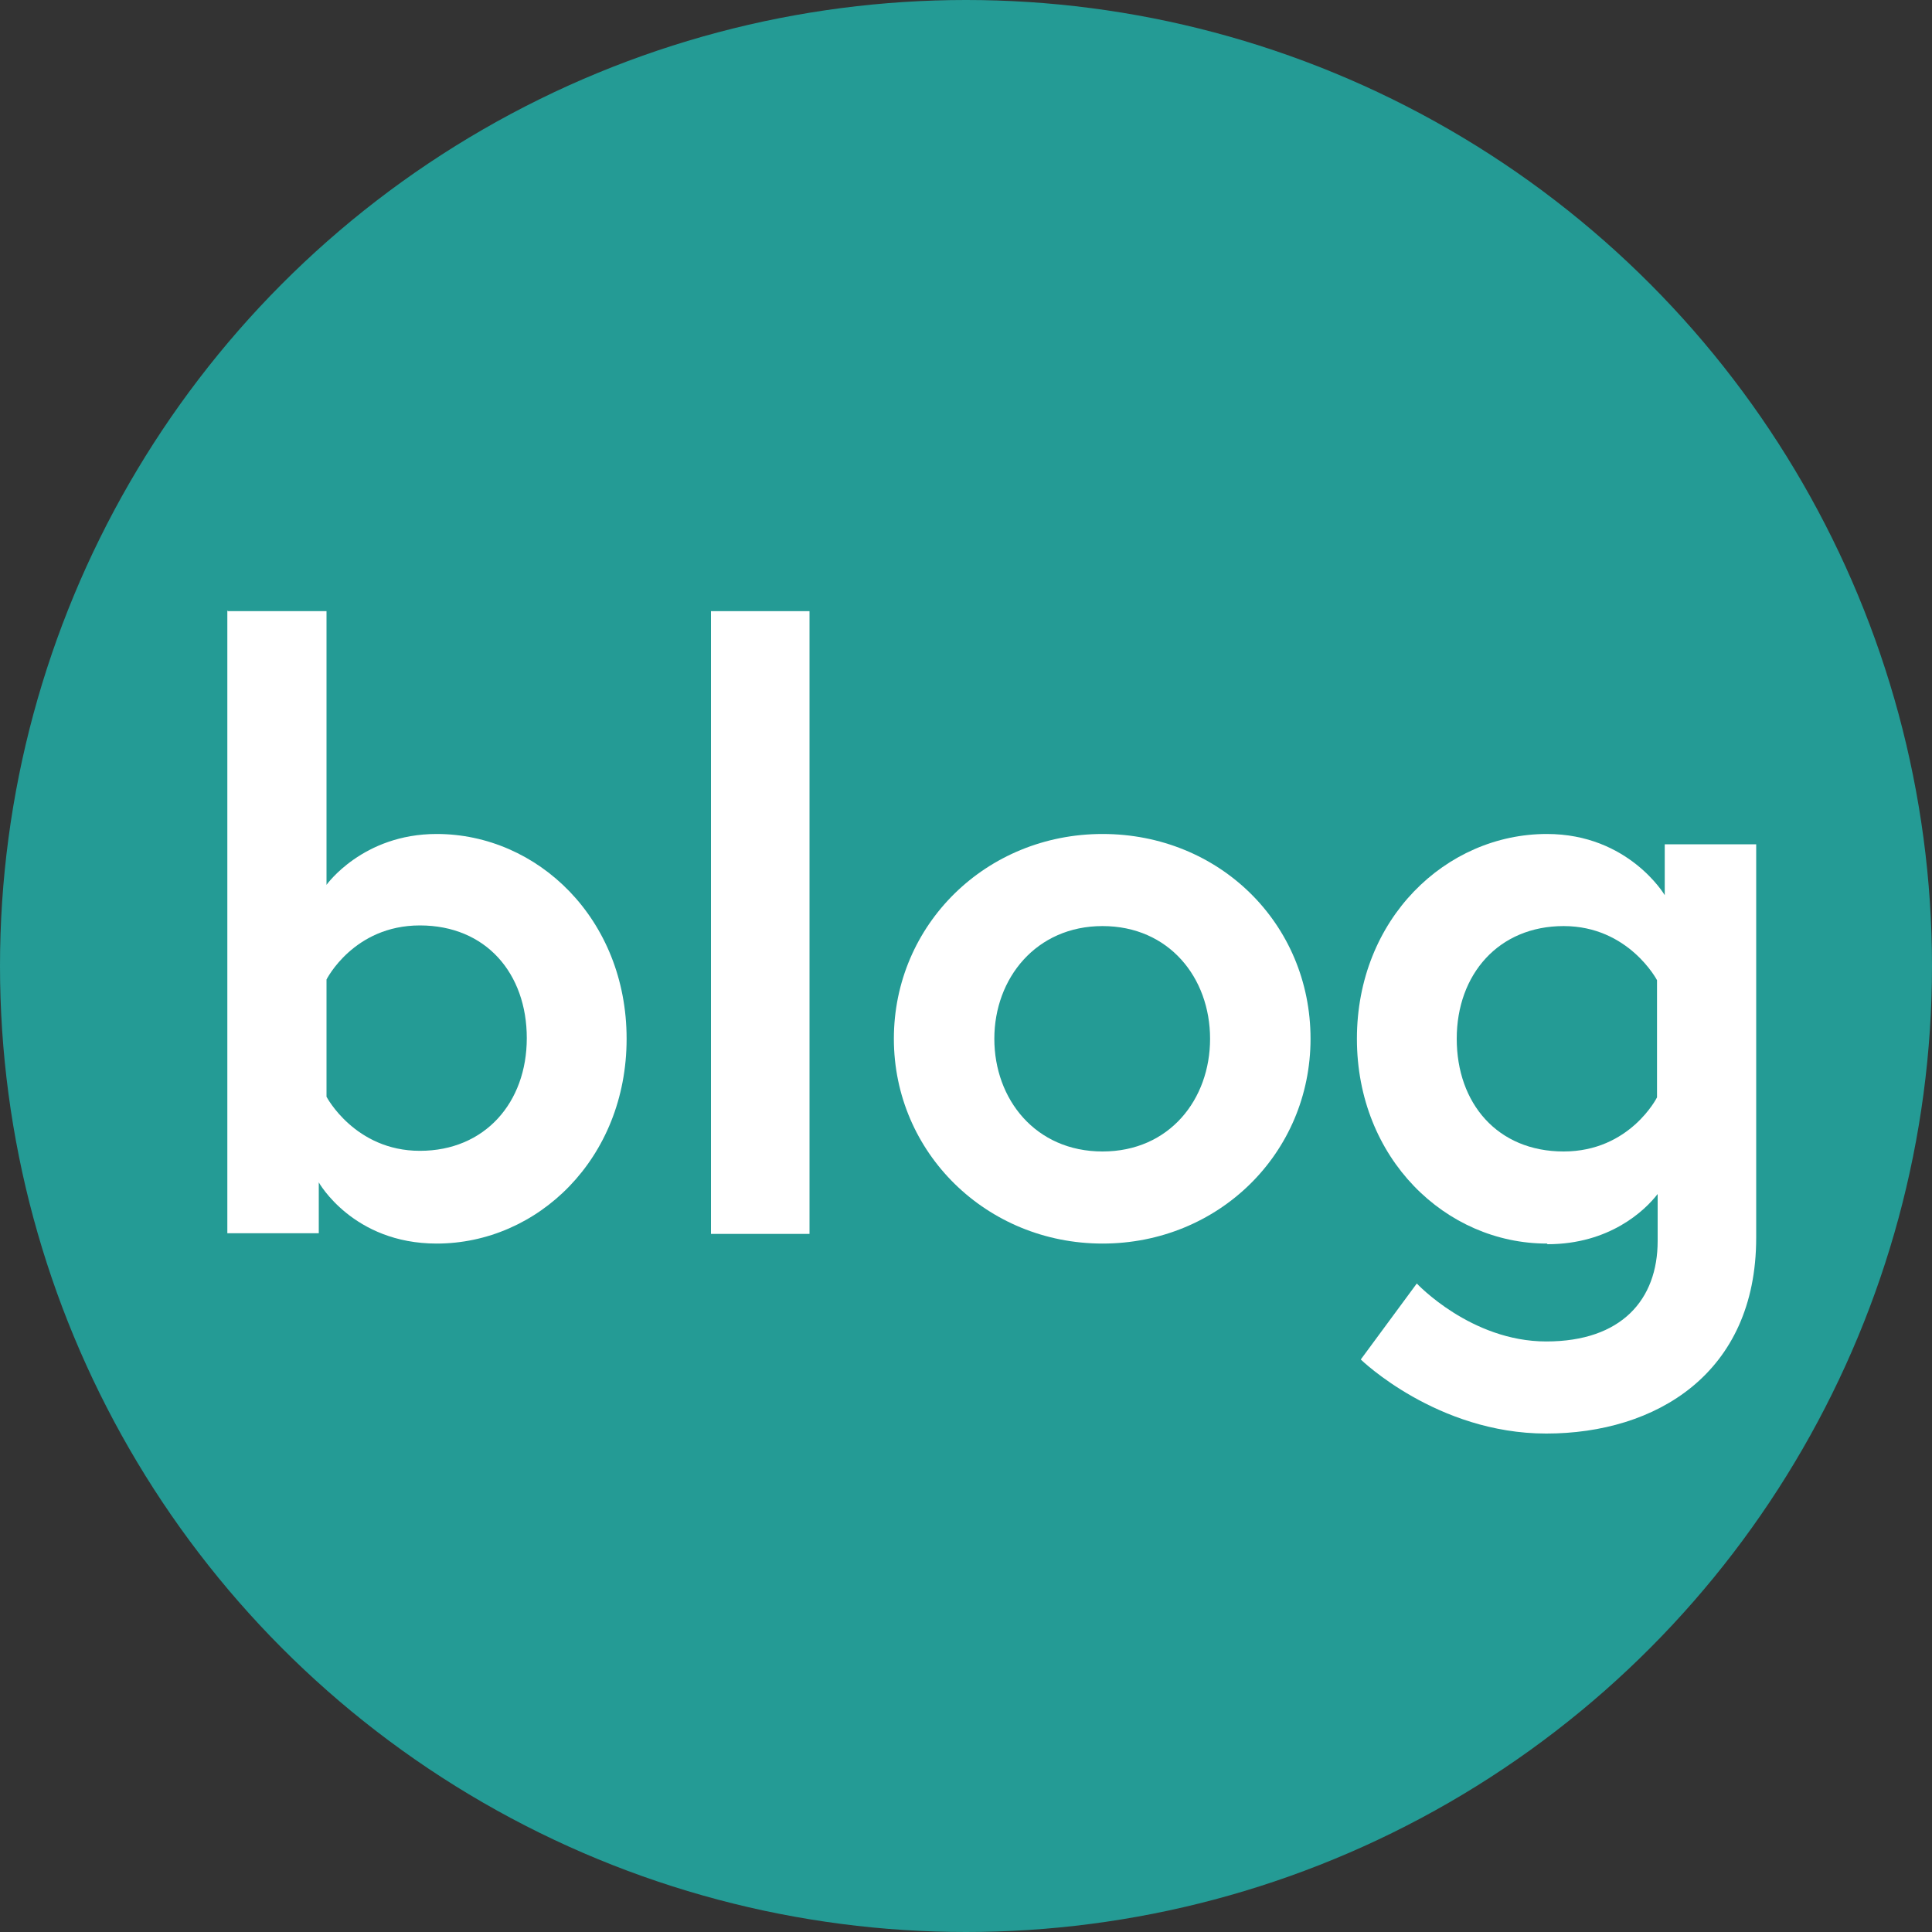
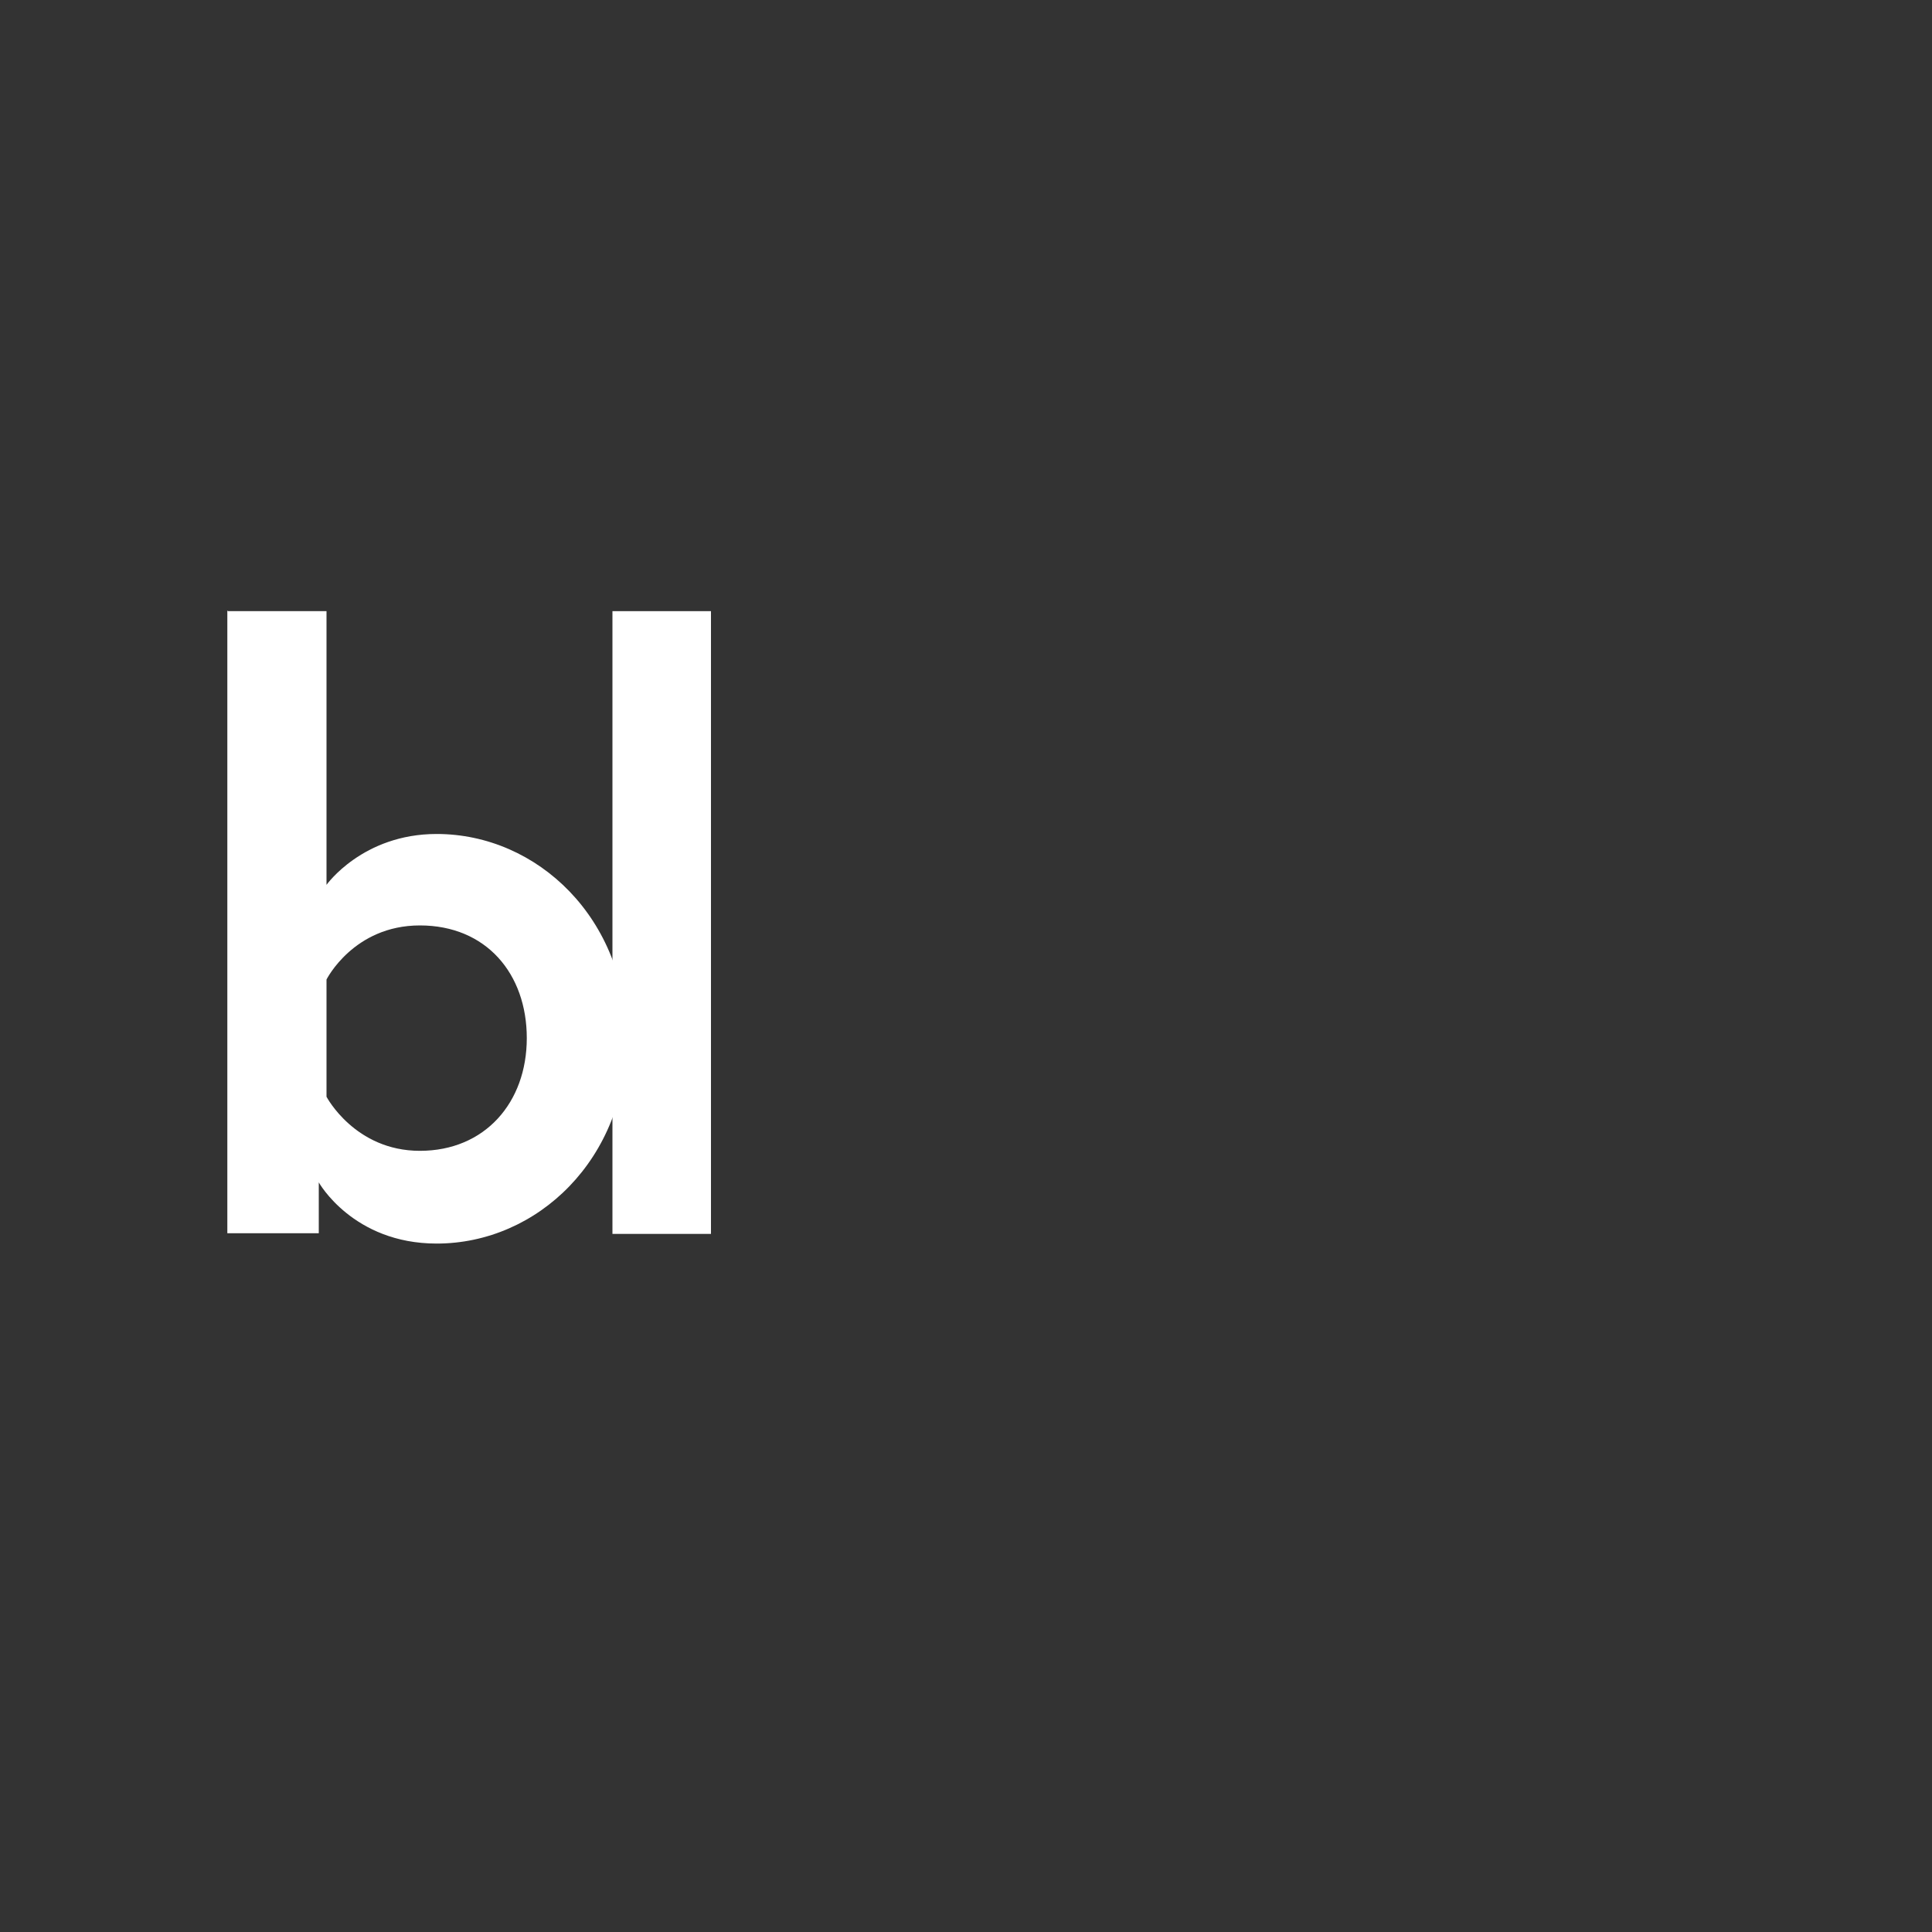
<svg xmlns="http://www.w3.org/2000/svg" id="_レイヤー_2" viewBox="0 0 30 30">
  <rect x="0" y="0" width="30" height="30" fill="#333333" stroke="none" />
  <defs>
    <style>.cls-1{fill:#fff;}.cls-2{fill:#249b95;}</style>
  </defs>
  <g id="_レイヤー_1-2">
    <g>
-       <circle class="cls-2" cx="15" cy="15" r="15" />
      <g>
        <path class="cls-1" d="m3.54,9.49h1.53v4.25s.56-.79,1.71-.79c1.57,0,2.95,1.32,2.95,3.18s-1.38,3.18-2.95,3.18c-1.3,0-1.83-.95-1.83-.95v.79h-1.42v-9.67Zm1.53,7.54s.44.84,1.45.84,1.66-.75,1.66-1.75-.63-1.75-1.66-1.75-1.45.84-1.45.84v1.82Z" />
-         <path class="cls-1" d="m11.04,9.49h1.53v9.67h-1.53v-9.67Z" />
-         <path class="cls-1" d="m20.35,16.13c0,1.78-1.43,3.18-3.23,3.18s-3.24-1.41-3.24-3.18,1.43-3.18,3.24-3.18,3.23,1.39,3.23,3.18Zm-1.56,0c0-.95-.64-1.75-1.67-1.75s-1.68.81-1.68,1.75.64,1.75,1.68,1.75,1.67-.81,1.67-1.75Z" />
-         <path class="cls-1" d="m24.02,19.31c-1.57,0-2.95-1.32-2.95-3.18s1.38-3.18,2.95-3.18c1.27,0,1.83.95,1.83.95v-.79h1.42v6.11c0,2.11-1.56,3.04-3.26,3.04s-2.88-1.15-2.88-1.15l.87-1.18s.84.9,2.01.9,1.73-.65,1.73-1.56v-.73c-.2.26-.75.78-1.71.78Zm1.71-4.09s-.44-.84-1.45-.84-1.66.75-1.66,1.75.63,1.75,1.66,1.75,1.45-.84,1.45-.84v-1.82Z" />
+         <path class="cls-1" d="m11.04,9.49v9.67h-1.53v-9.67Z" />
      </g>
    </g>
  </g>
</svg>